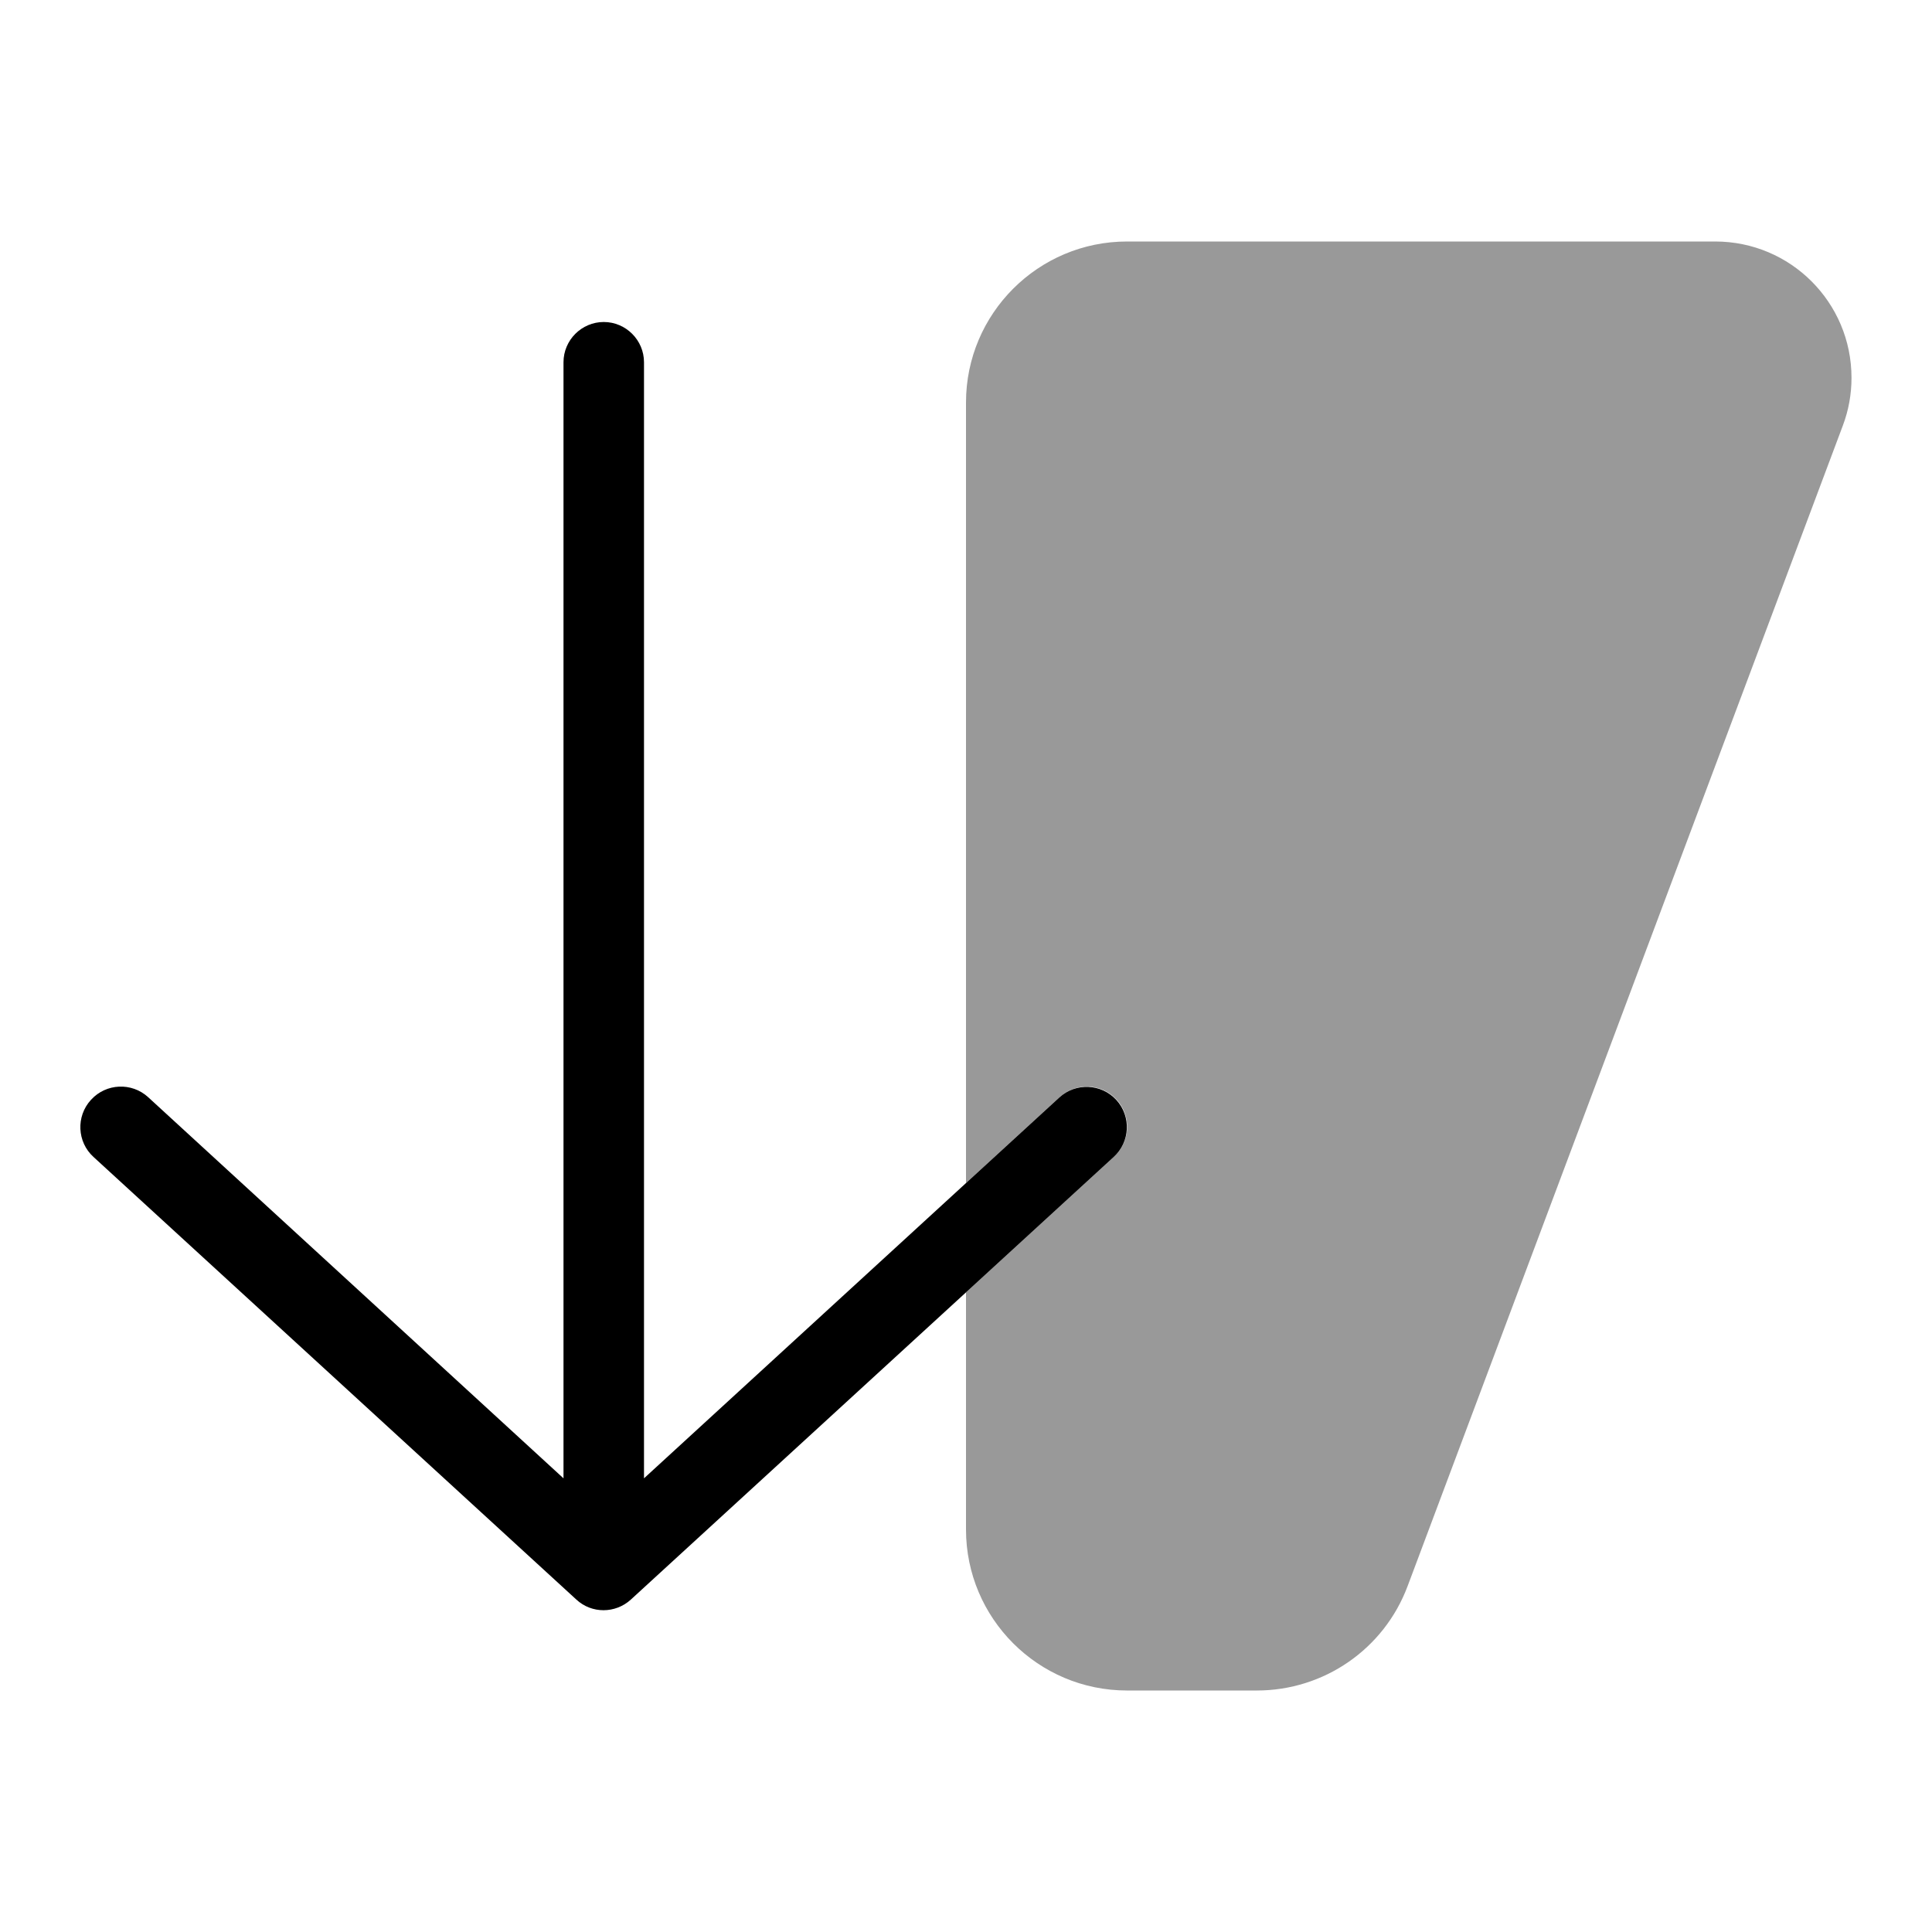
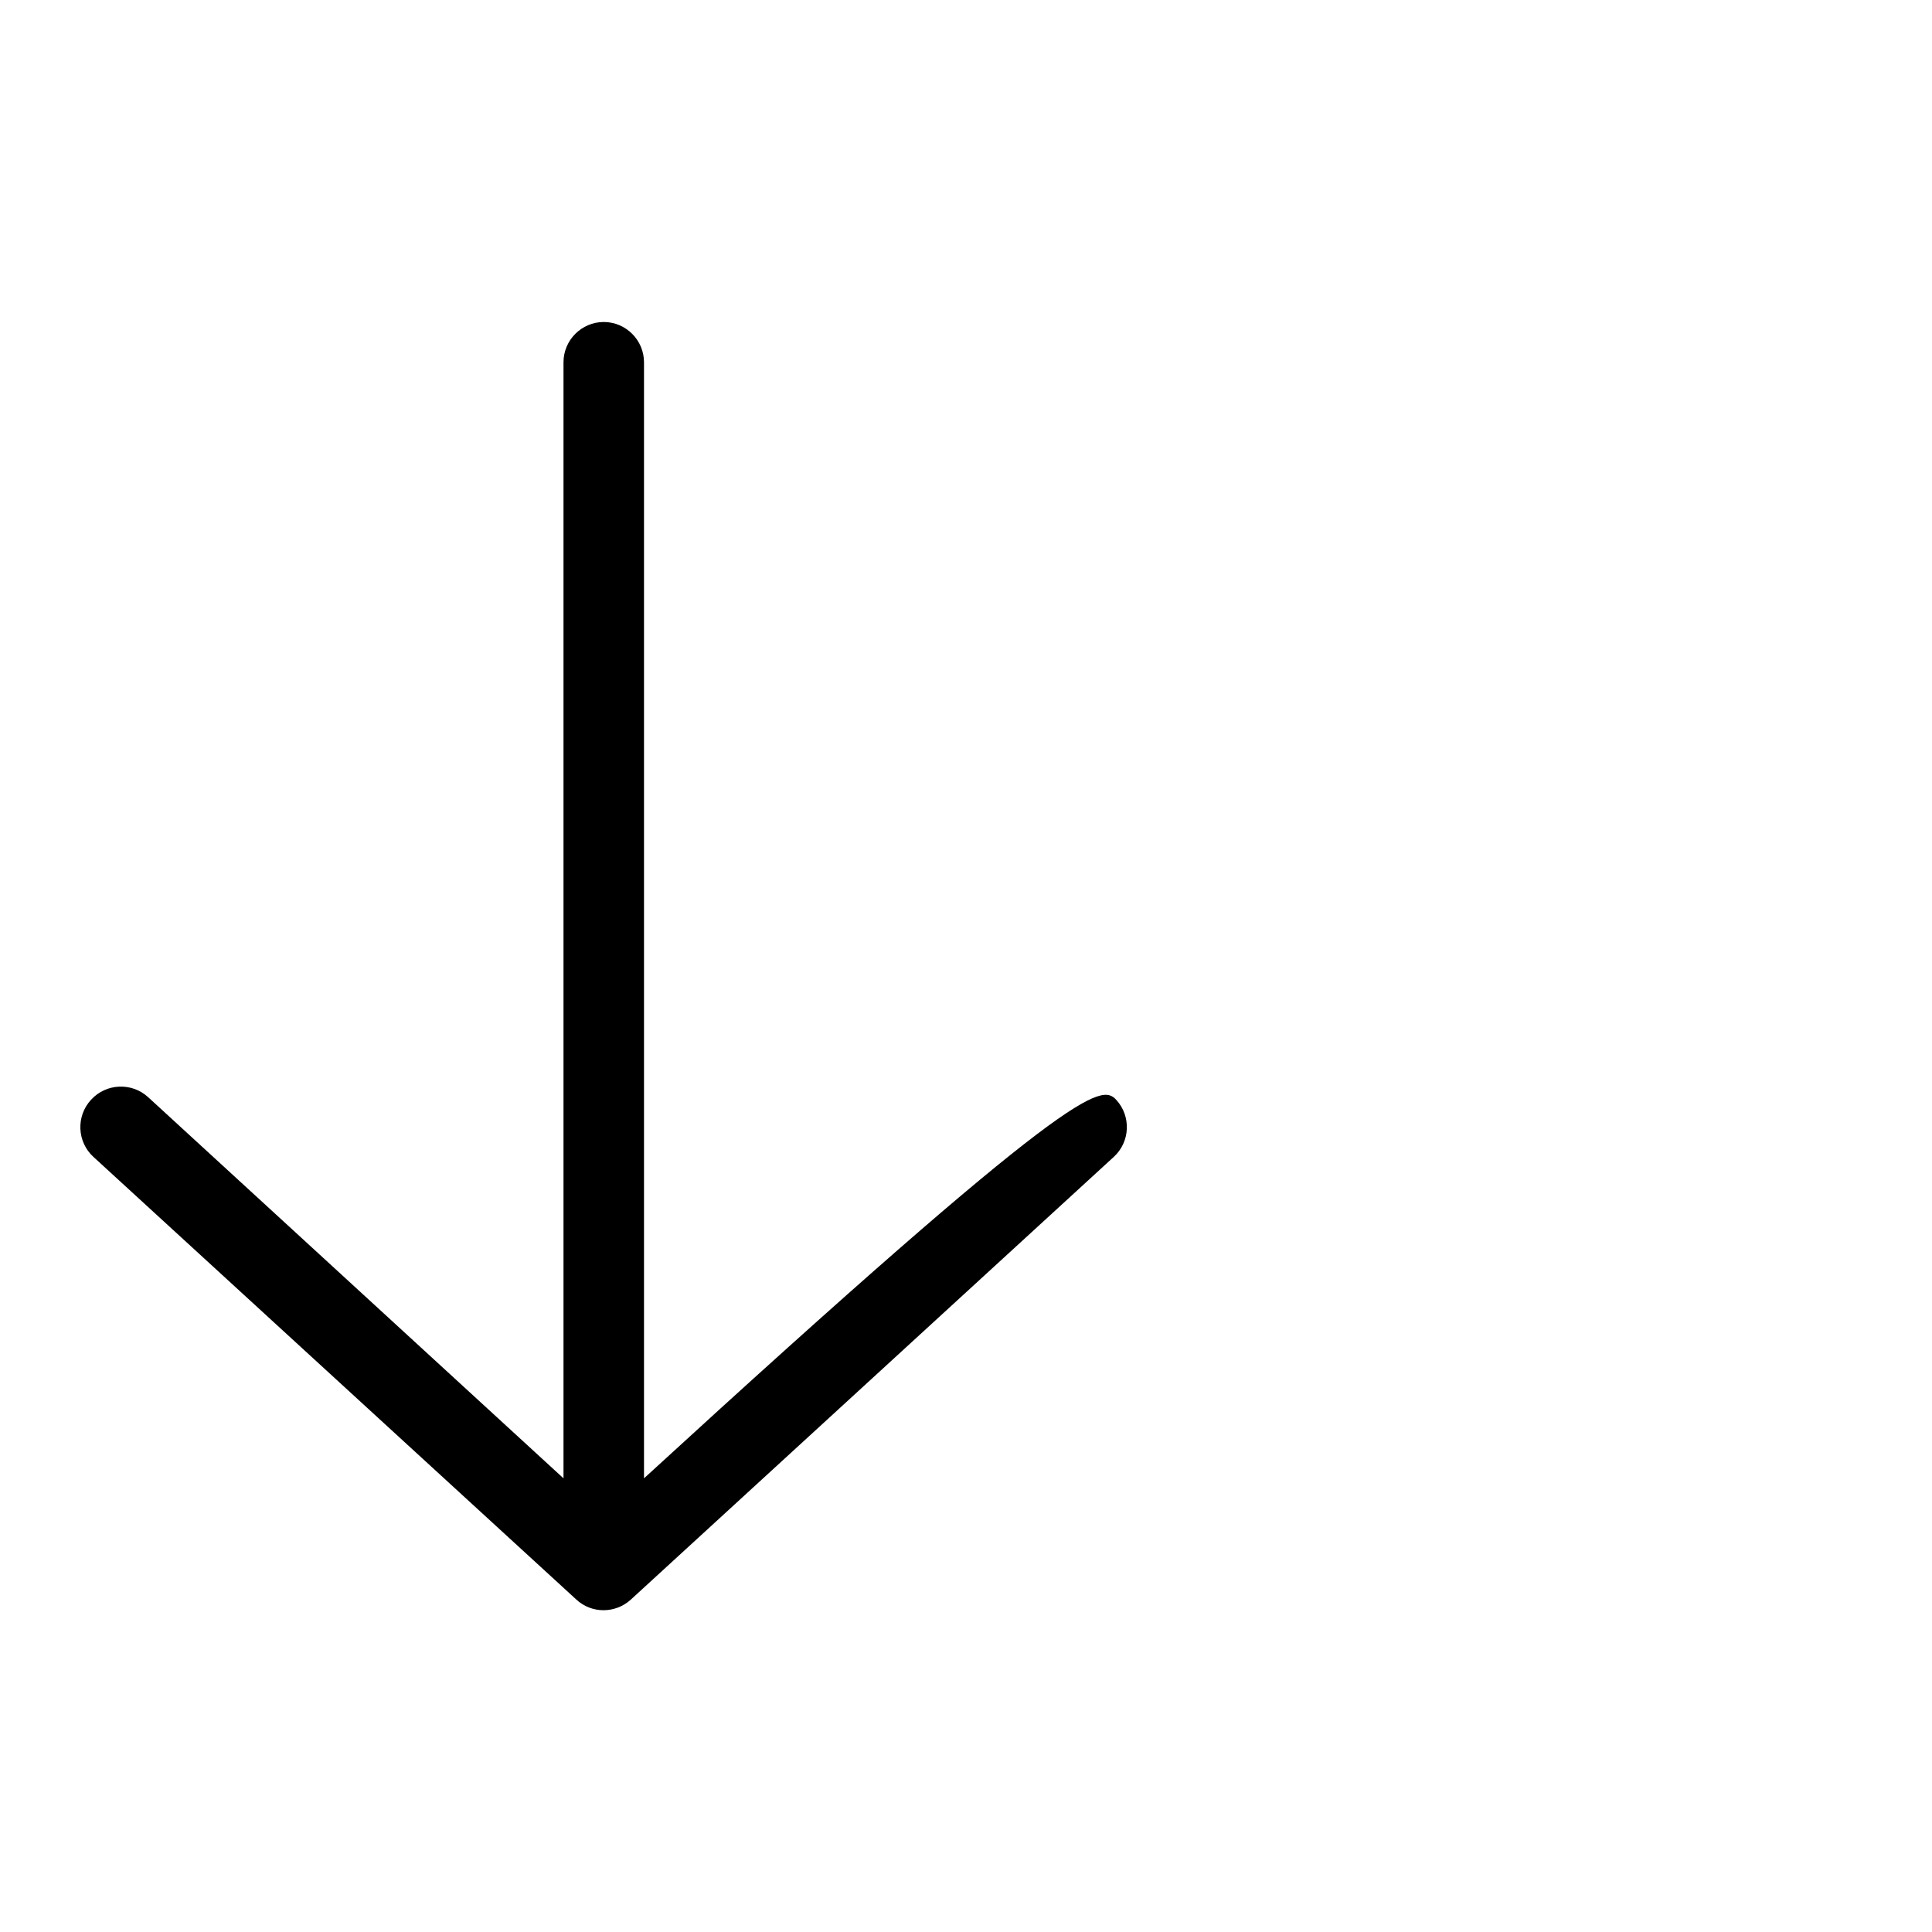
<svg xmlns="http://www.w3.org/2000/svg" viewBox="0 0 672 672">
-   <path opacity=".4" fill="currentColor" d="M336 140C336 109.1 361.1 84 392 84L596.6 84C622.8 84 644 105.2 644 131.4C644 137.1 643 142.7 641 148L489.6 551.7C481.4 573.6 460.5 588 437.2 588L392 588C361.1 588 336 562.9 336 532L336 449.5L387.5 402.3C393.2 397.1 393.6 388.2 388.4 382.5C383.2 376.8 374.3 376.4 368.6 381.6L336 411.5L336 140z" />
-   <path fill="currentColor" d="M31.7 382.5C36.9 376.8 45.8 376.4 51.5 381.6L196 514.2L196 126C196 118.3 202.3 112 210 112C217.7 112 224 118.3 224 126L224 514.2L368.5 381.7C374.2 376.5 383.1 376.9 388.3 382.6C393.5 388.3 393.1 397.2 387.4 402.4L219.4 556.4C214 561.3 205.8 561.3 200.5 556.4L32.5 402.4C26.8 397.2 26.4 388.3 31.6 382.6z" />
+   <path fill="currentColor" d="M31.7 382.5C36.9 376.8 45.8 376.4 51.5 381.6L196 514.2L196 126C196 118.3 202.3 112 210 112C217.7 112 224 118.3 224 126L224 514.2C374.2 376.5 383.1 376.9 388.3 382.6C393.5 388.3 393.1 397.2 387.4 402.4L219.4 556.4C214 561.3 205.8 561.3 200.5 556.4L32.5 402.4C26.8 397.2 26.4 388.3 31.6 382.6z" />
</svg>